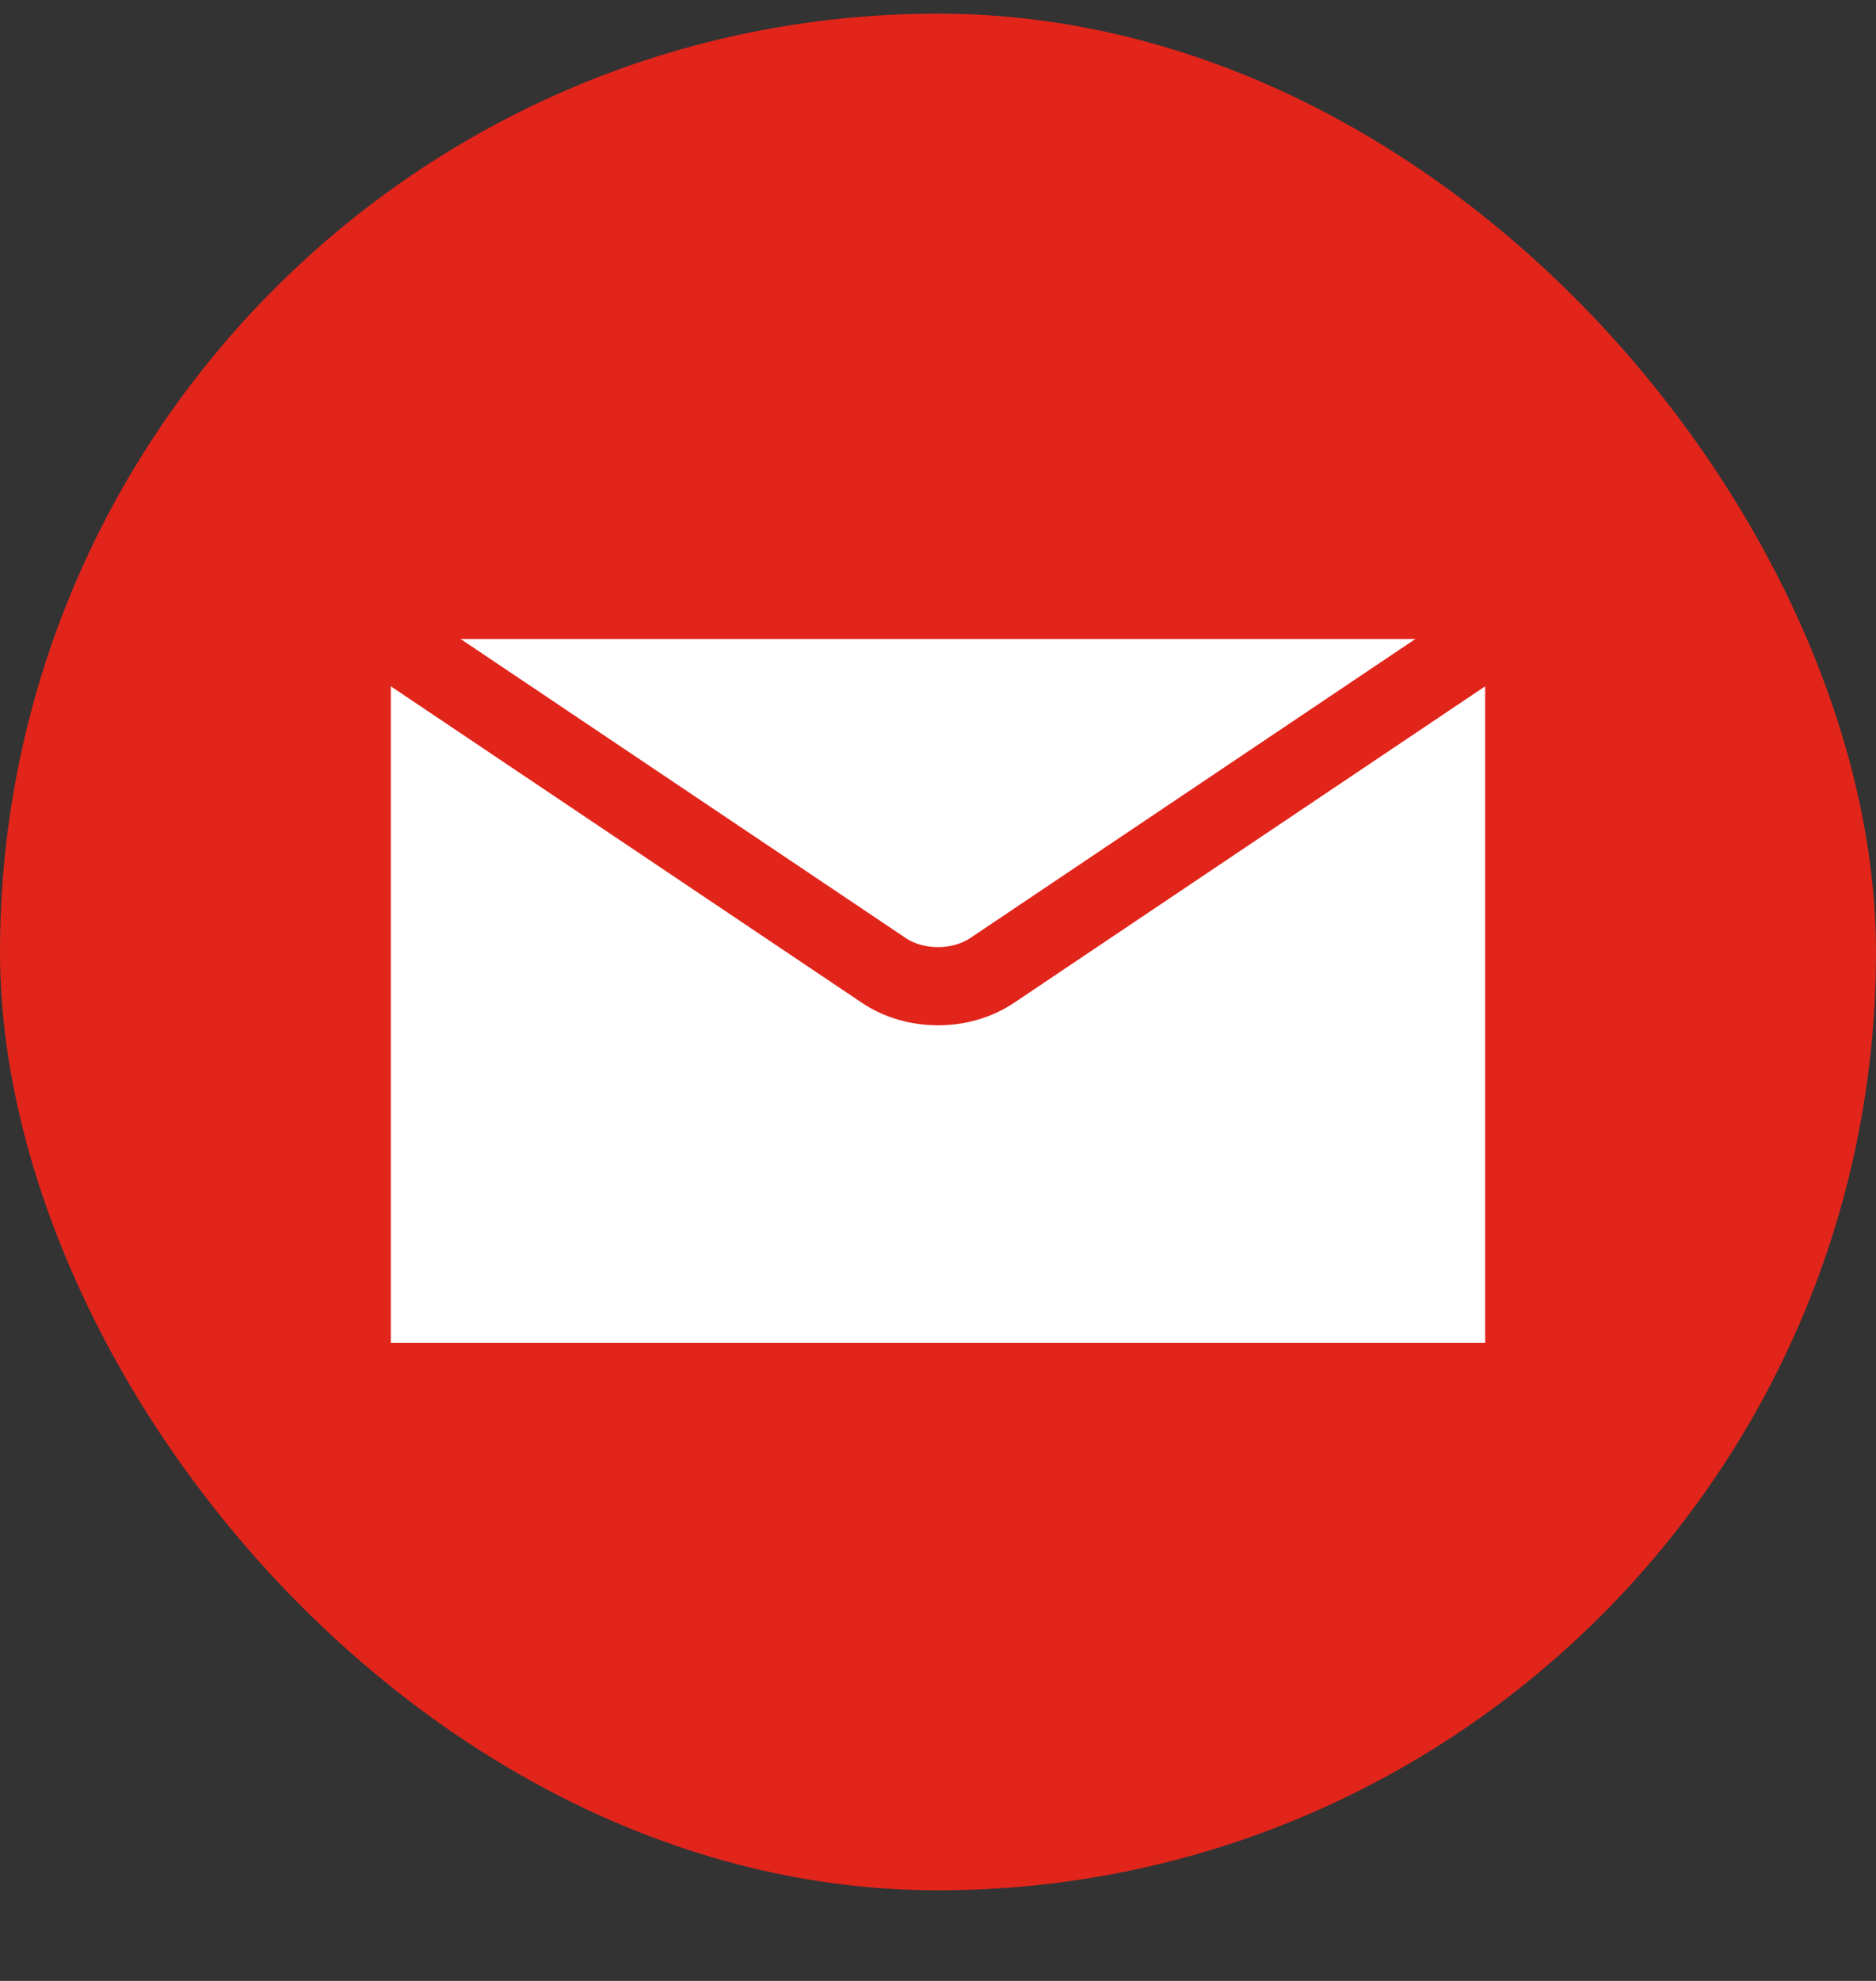
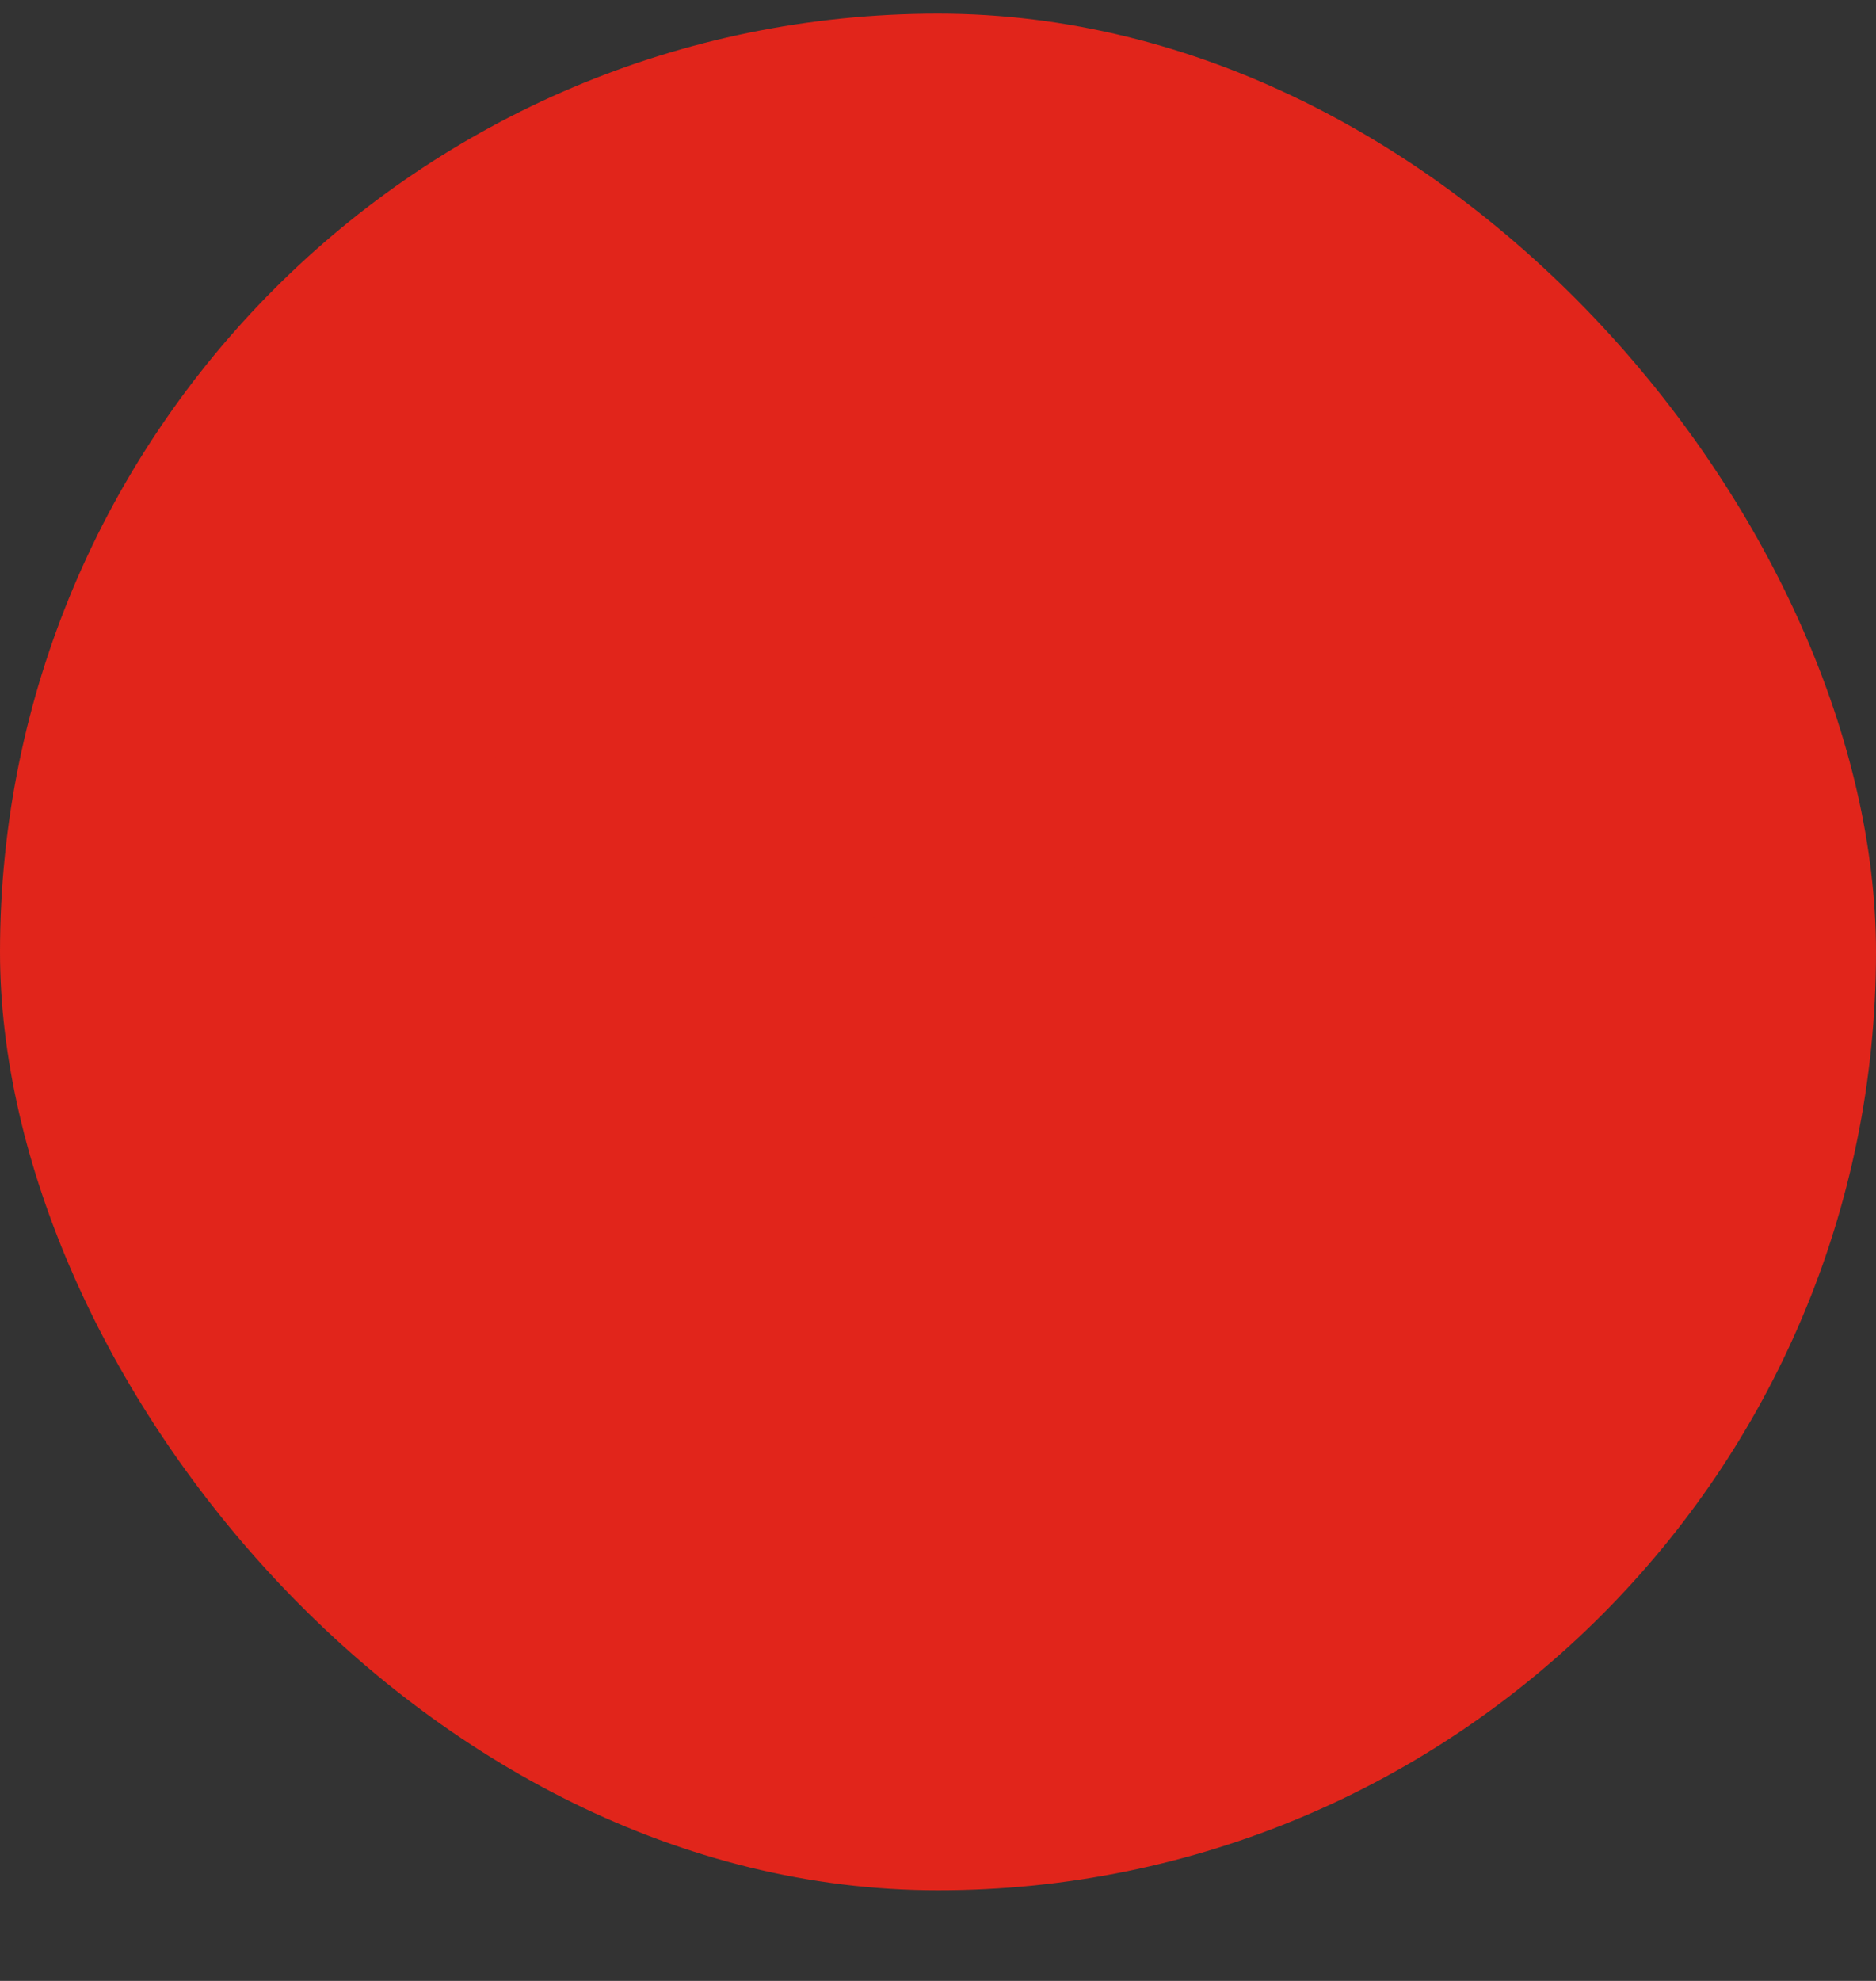
<svg xmlns="http://www.w3.org/2000/svg" width="18" height="19" viewBox="0 0 18 19" fill="none">
  <rect x="0" y="0" width="18" height="19" fill="#333333" stroke="none" />
  <rect y="0.131" width="18" height="18" rx="9" fill="#E1251B" />
-   <path d="M3.75 6.131H14.25V12.881H3.75V6.131Z" fill="white" />
-   <path d="M3.75 6.131L8.479 9.307C8.78 9.51 9.22 9.51 9.521 9.307L14.25 6.131" fill="white" />
  <path d="M3.75 6.131L8.479 9.307C8.78 9.51 9.22 9.51 9.521 9.307L14.25 6.131" stroke="#E1251B" stroke-width="0.75" stroke-linecap="round" stroke-linejoin="round" />
</svg>